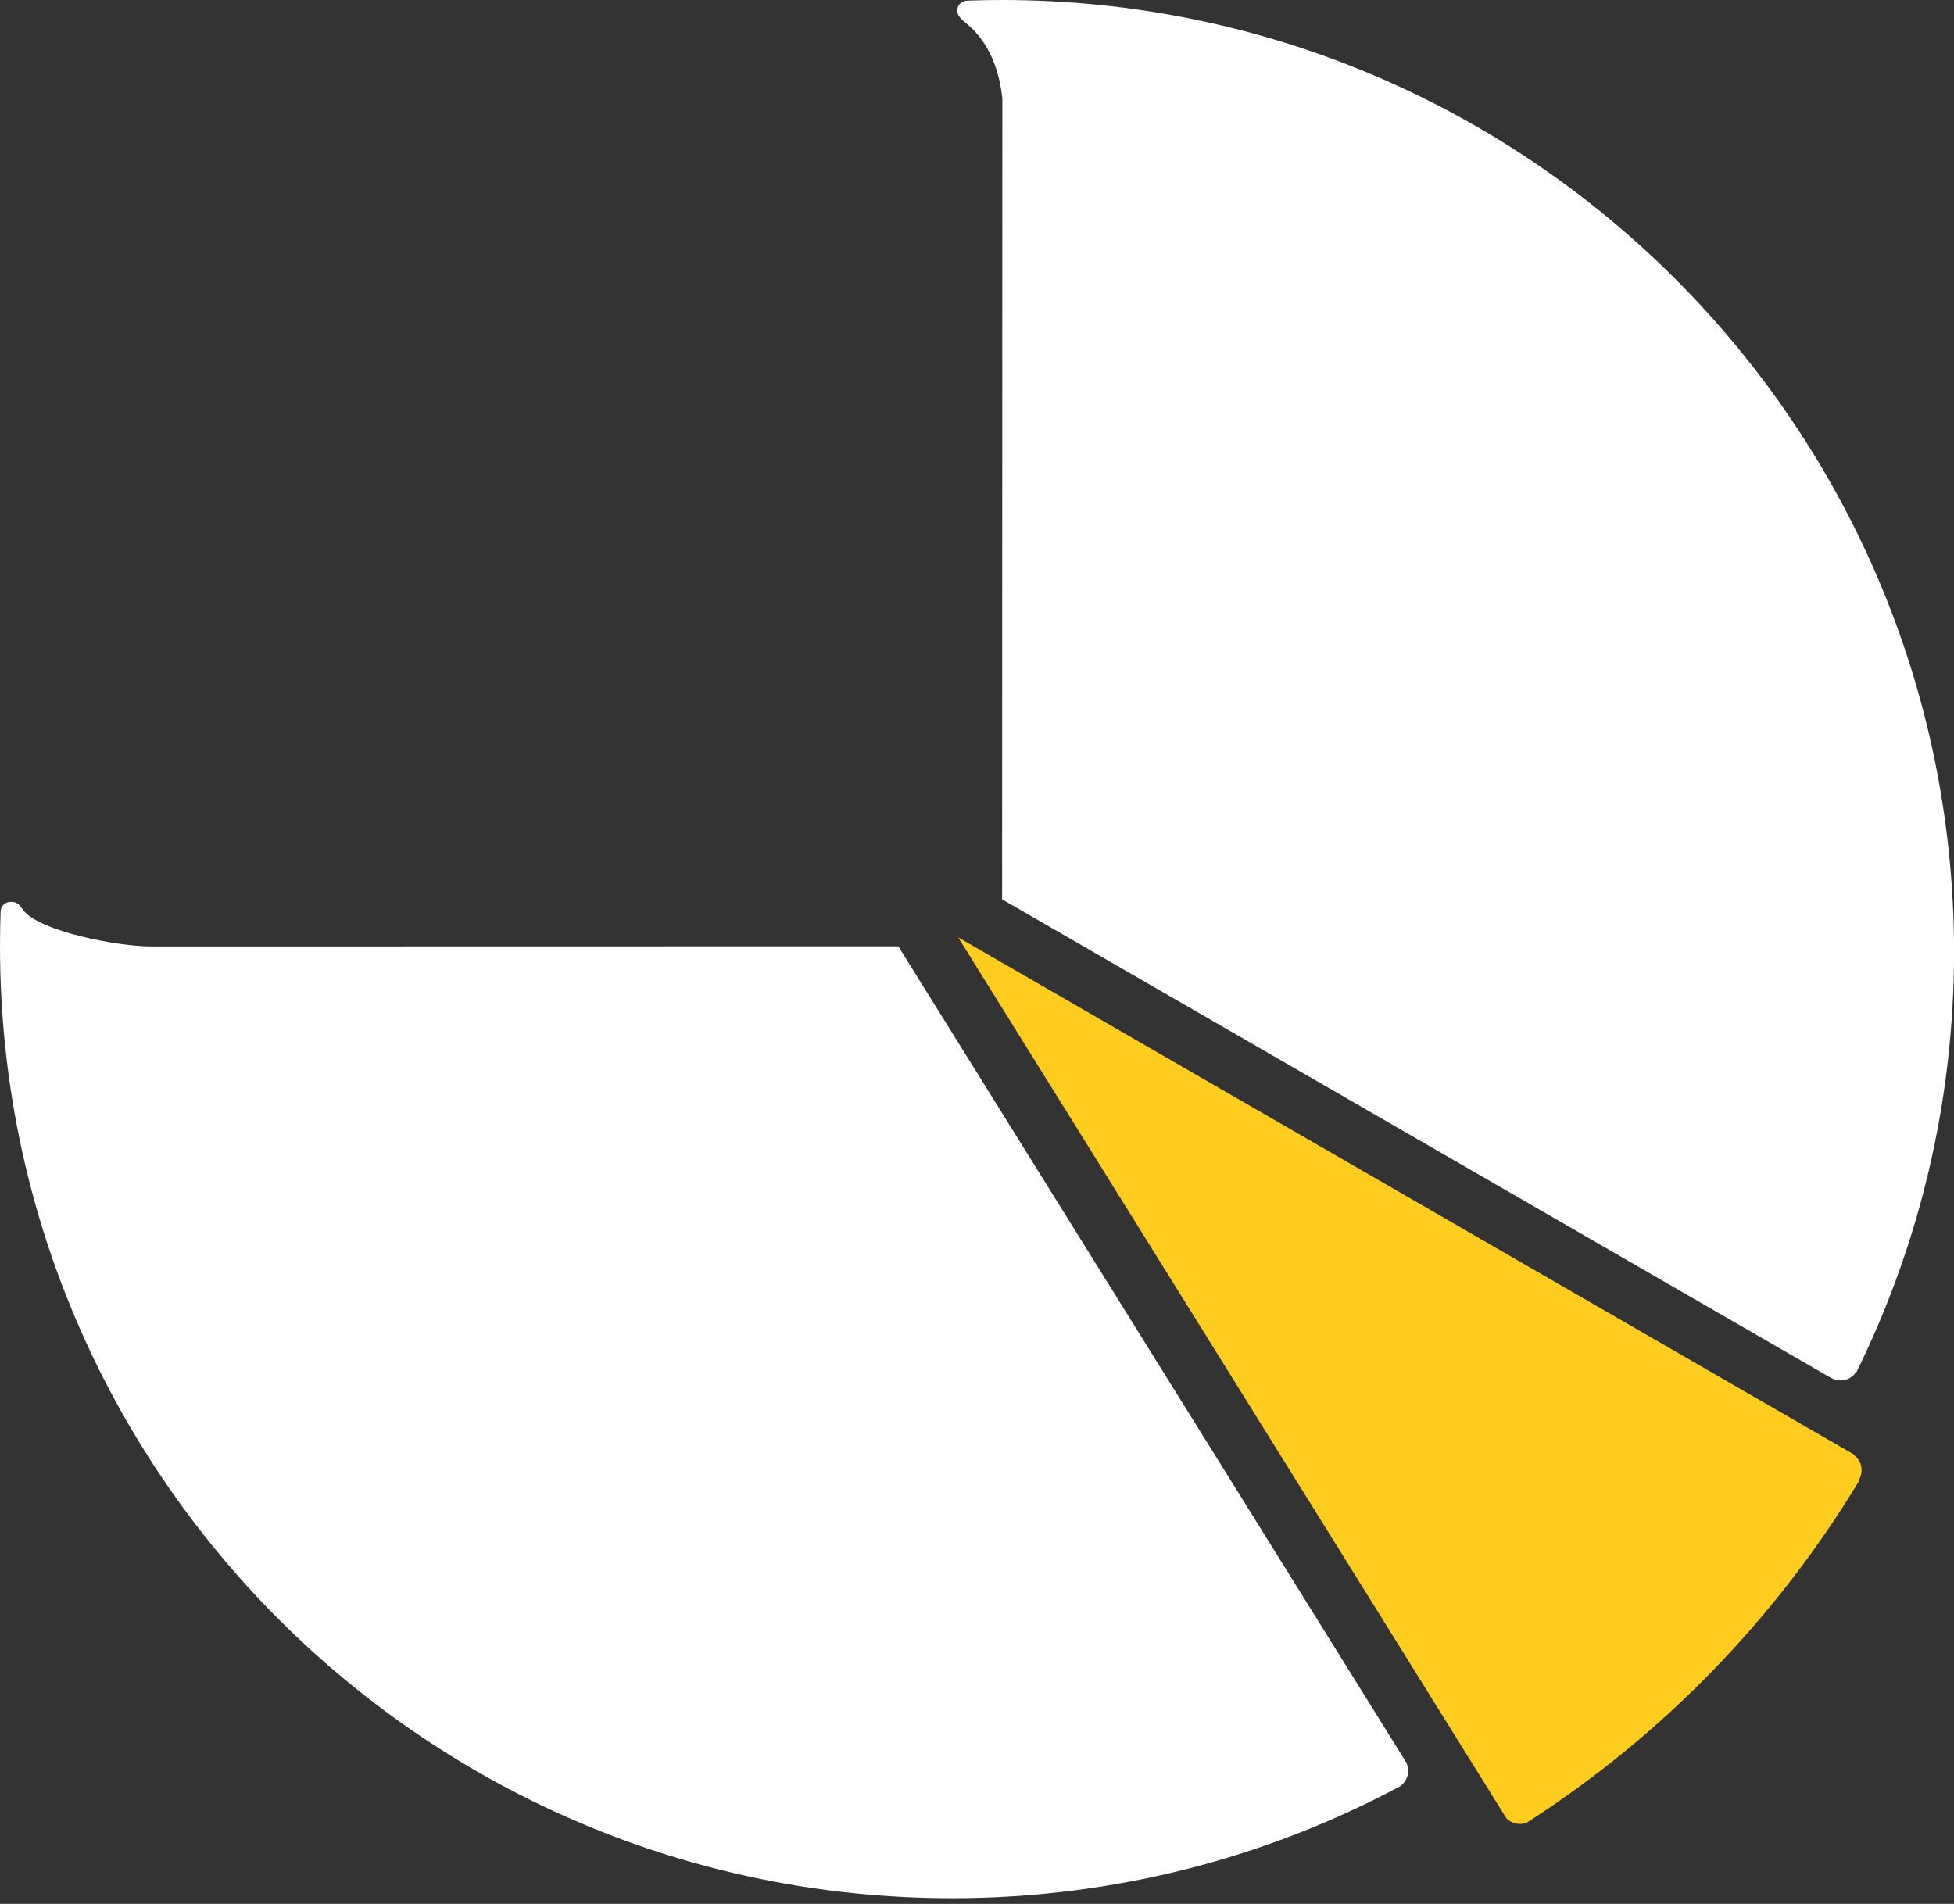
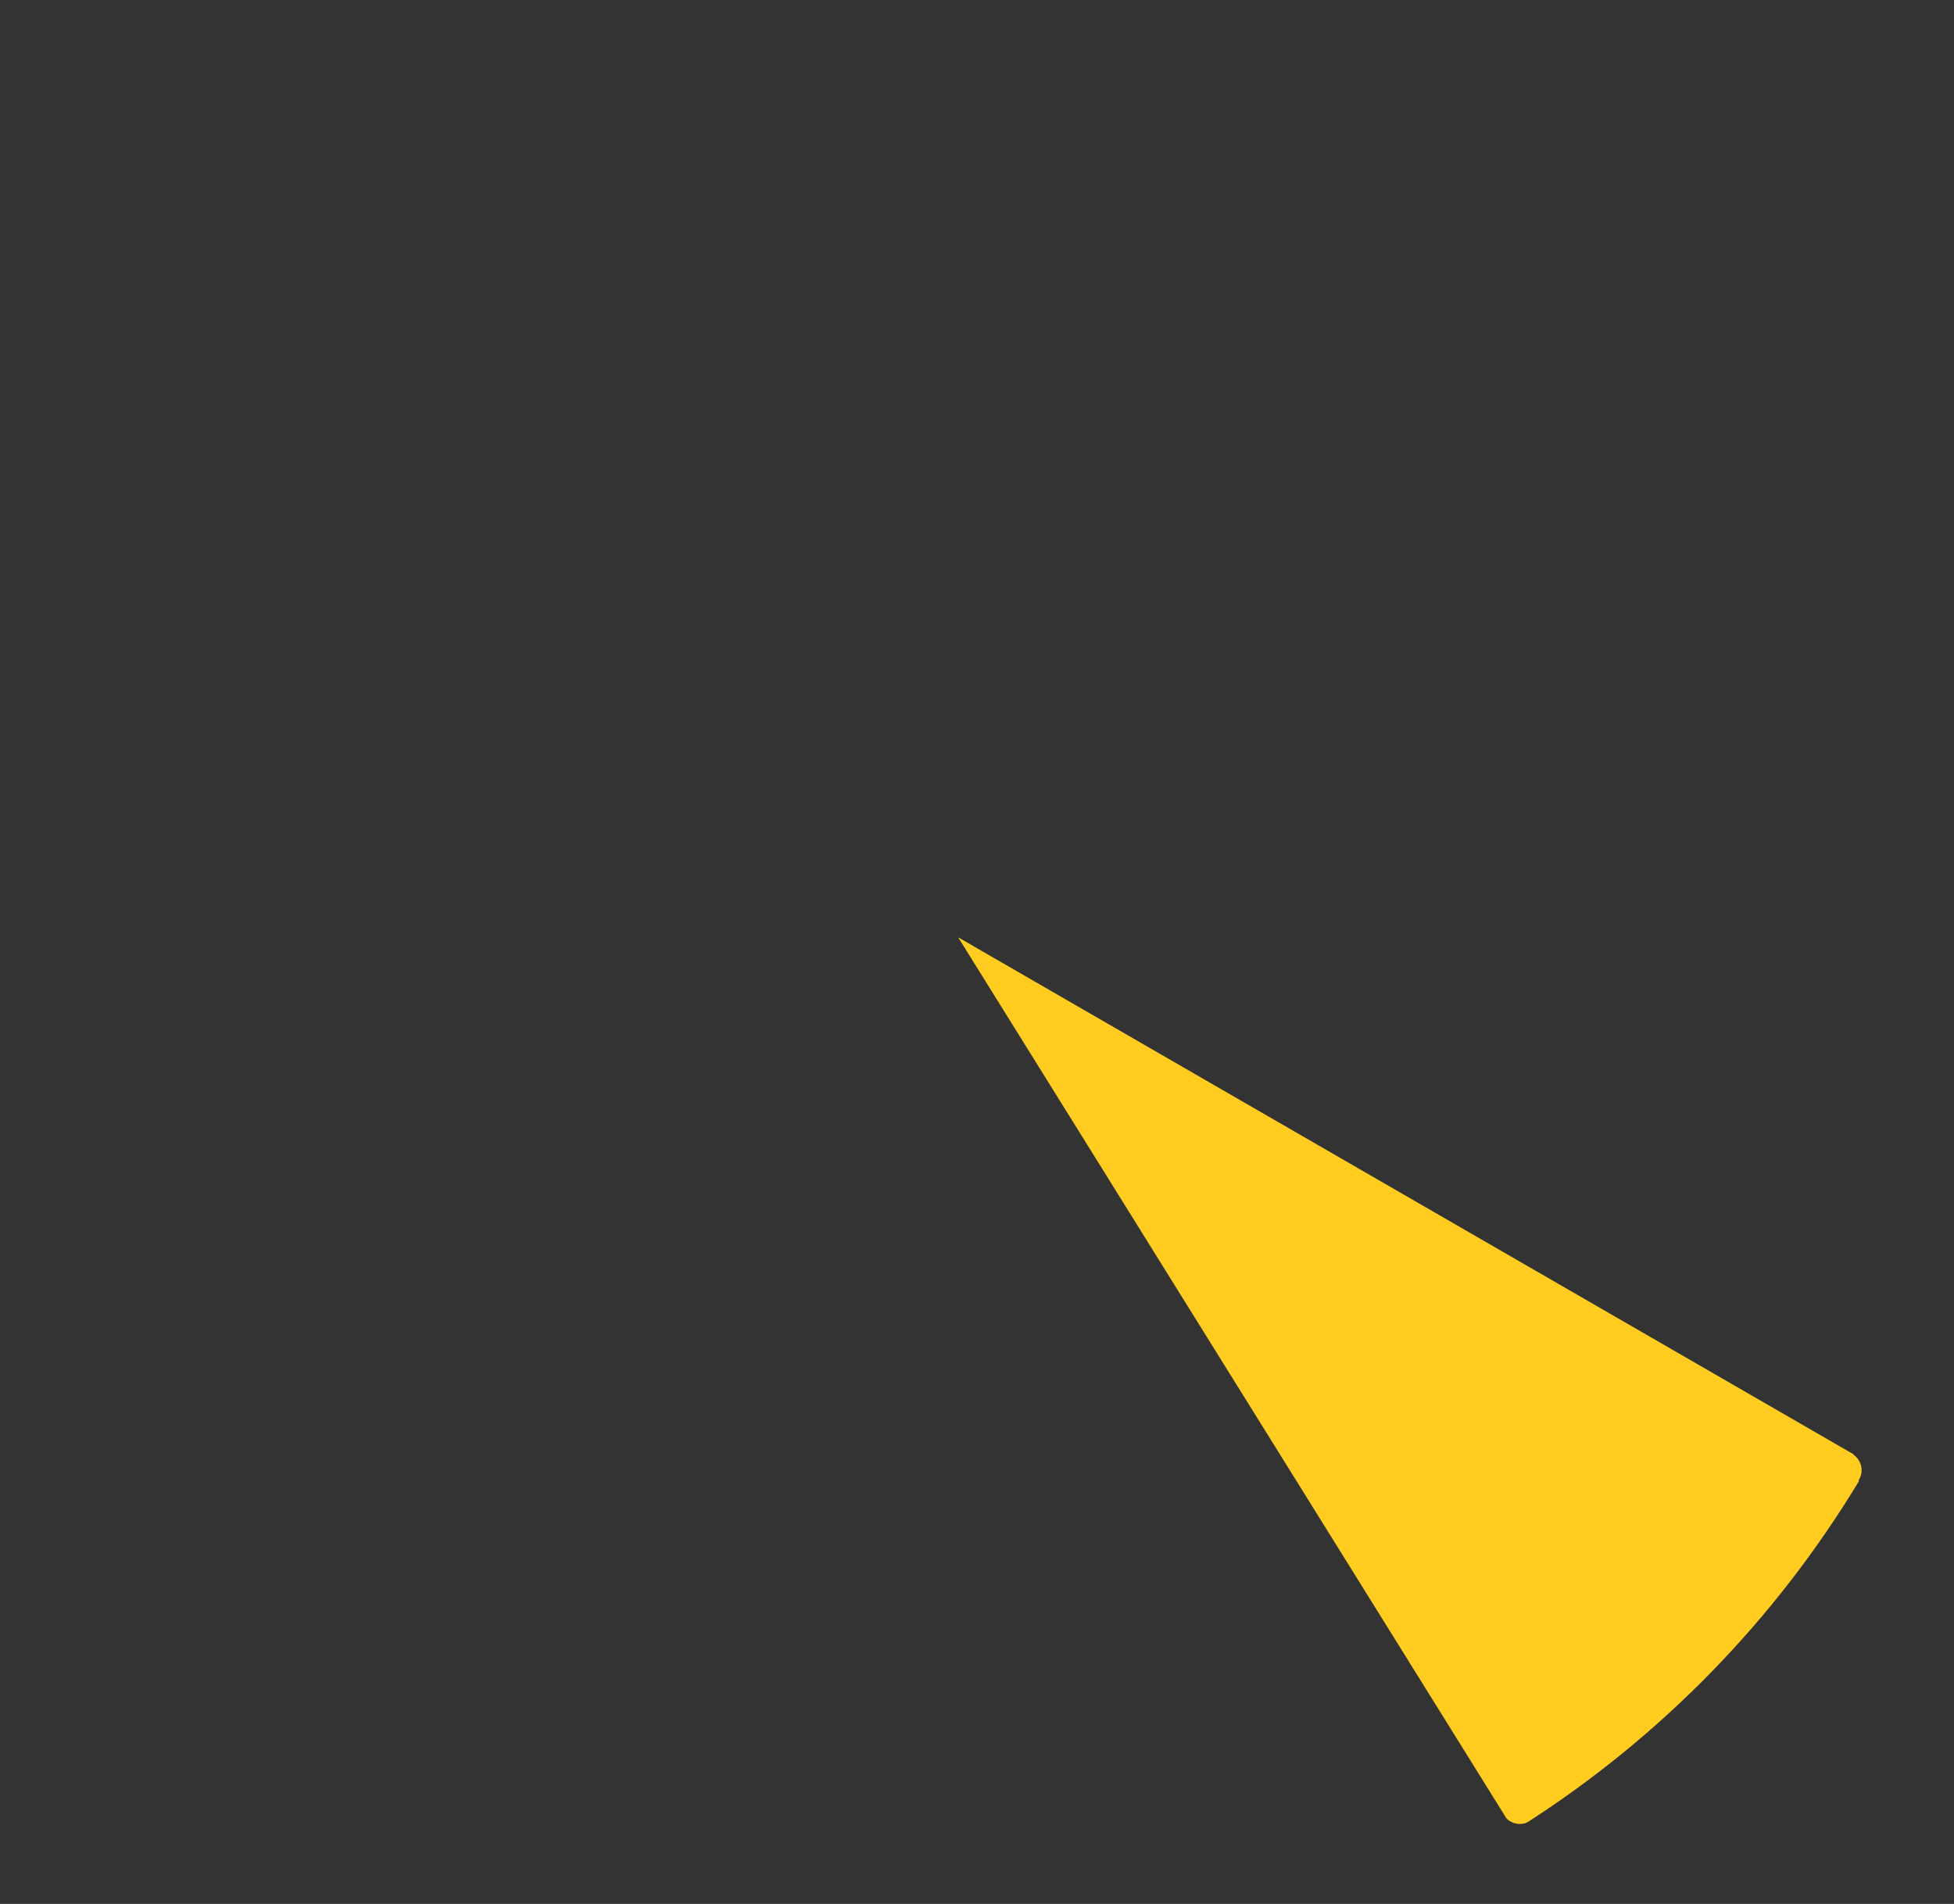
<svg xmlns="http://www.w3.org/2000/svg" width="39" height="38" viewBox="0 0 39 38" fill="none">
  <rect x="0" y="0" width="39" height="38" fill="#333333" stroke="none" />
-   <path fill-rule="evenodd" clip-rule="evenodd" d="M18.228 19.367L17.929 18.887L3.01 18.89C2.354 18.89 0.783 18.589 0.465 18.166C0.393 18.073 0.355 17.999 0.217 18C0.116 18 0.021 18.07 0.012 18.186C0.004 18.426 0 18.663 0 18.886C0 29.38 8.507 37.886 19 37.886C22.234 37.886 25.279 37.078 27.944 35.653L27.943 35.651C28.105 35.542 28.152 35.328 28.058 35.161L18.228 19.367Z" fill="white" />
-   <path fill-rule="evenodd" clip-rule="evenodd" d="M19.326 0.5C19.75 0.866 19.945 1.405 20.006 1.967L20.001 17.95L36.525 27.49L36.527 27.488C36.696 27.603 36.929 27.558 37.043 27.388L37.05 27.392C38.298 24.861 39.001 22.013 39.001 19C39.001 8.507 30.494 0 20 0C19.774 0 19.548 0.004 19.322 0.012C19.215 0.012 19.12 0.076 19.107 0.188C19.092 0.304 19.186 0.389 19.326 0.5Z" fill="white" />
  <path fill-rule="evenodd" clip-rule="evenodd" d="M19.124 18.708L36.997 29.027L36.992 29.033C37.162 29.148 37.207 29.381 37.093 29.55L37.105 29.558C35.445 32.307 33.179 34.64 30.477 36.376C30.338 36.434 30.176 36.401 30.069 36.295L19.124 18.708Z" fill="#FFCC1F" />
</svg>